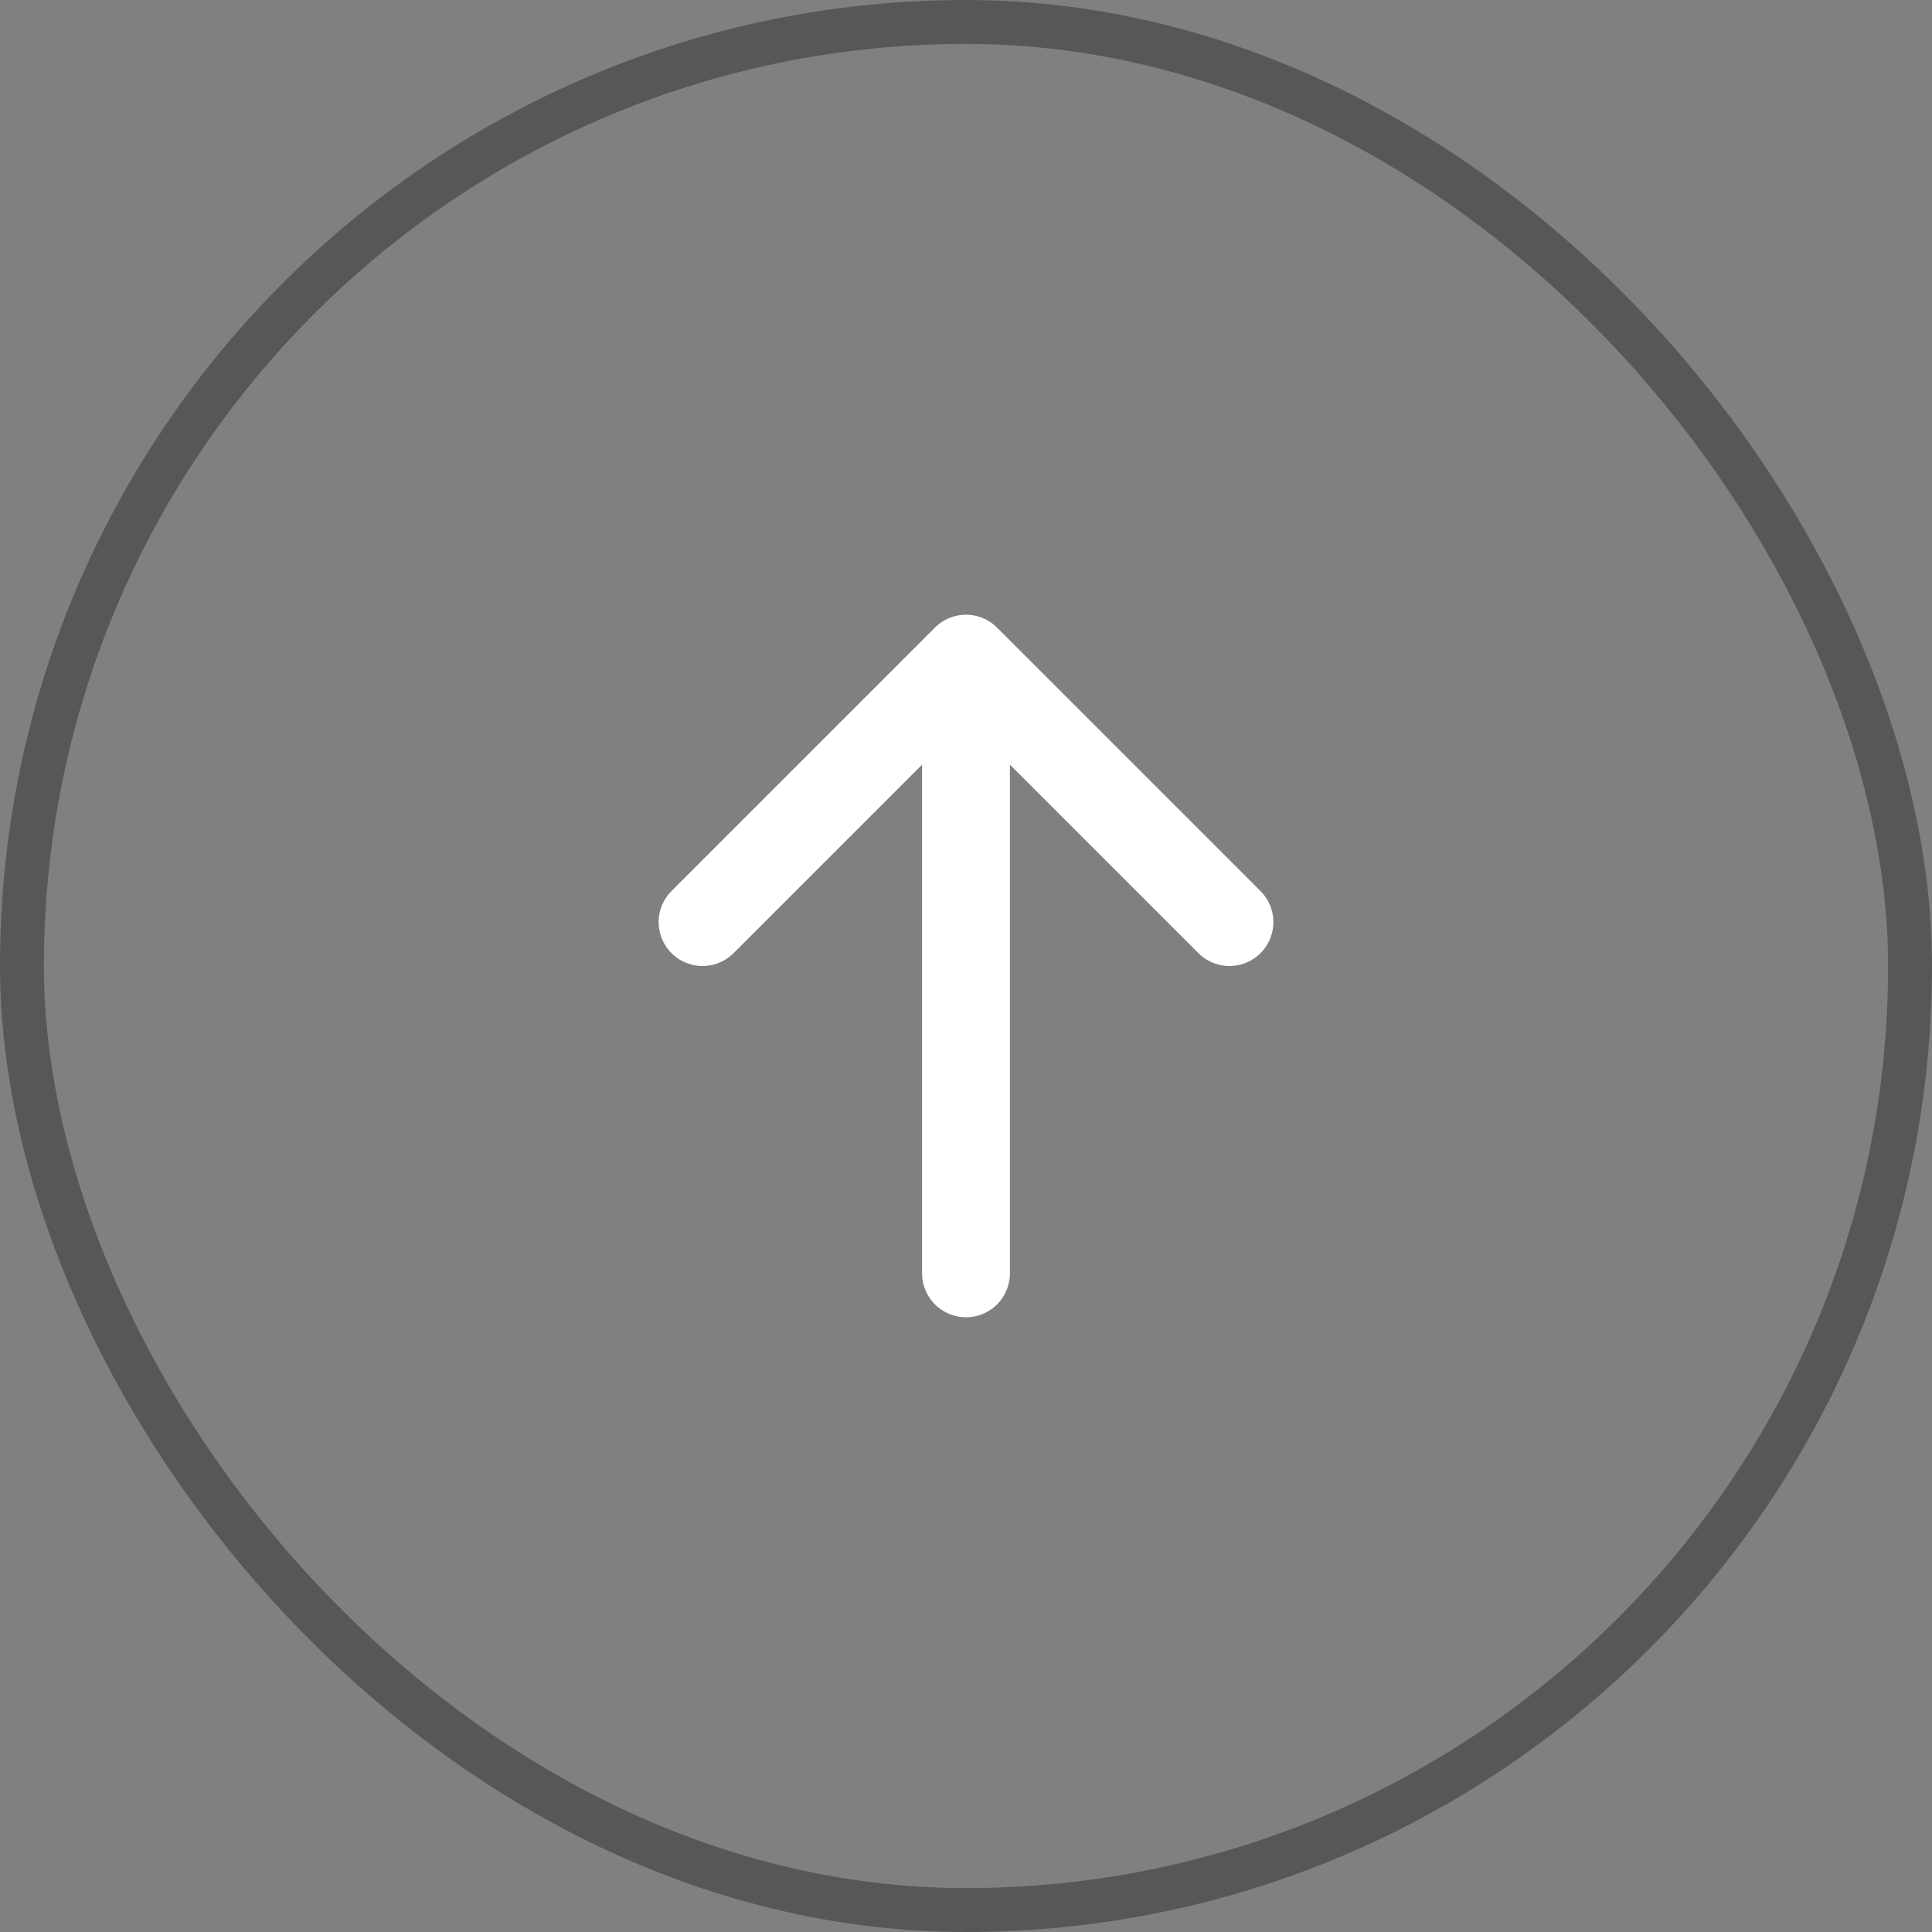
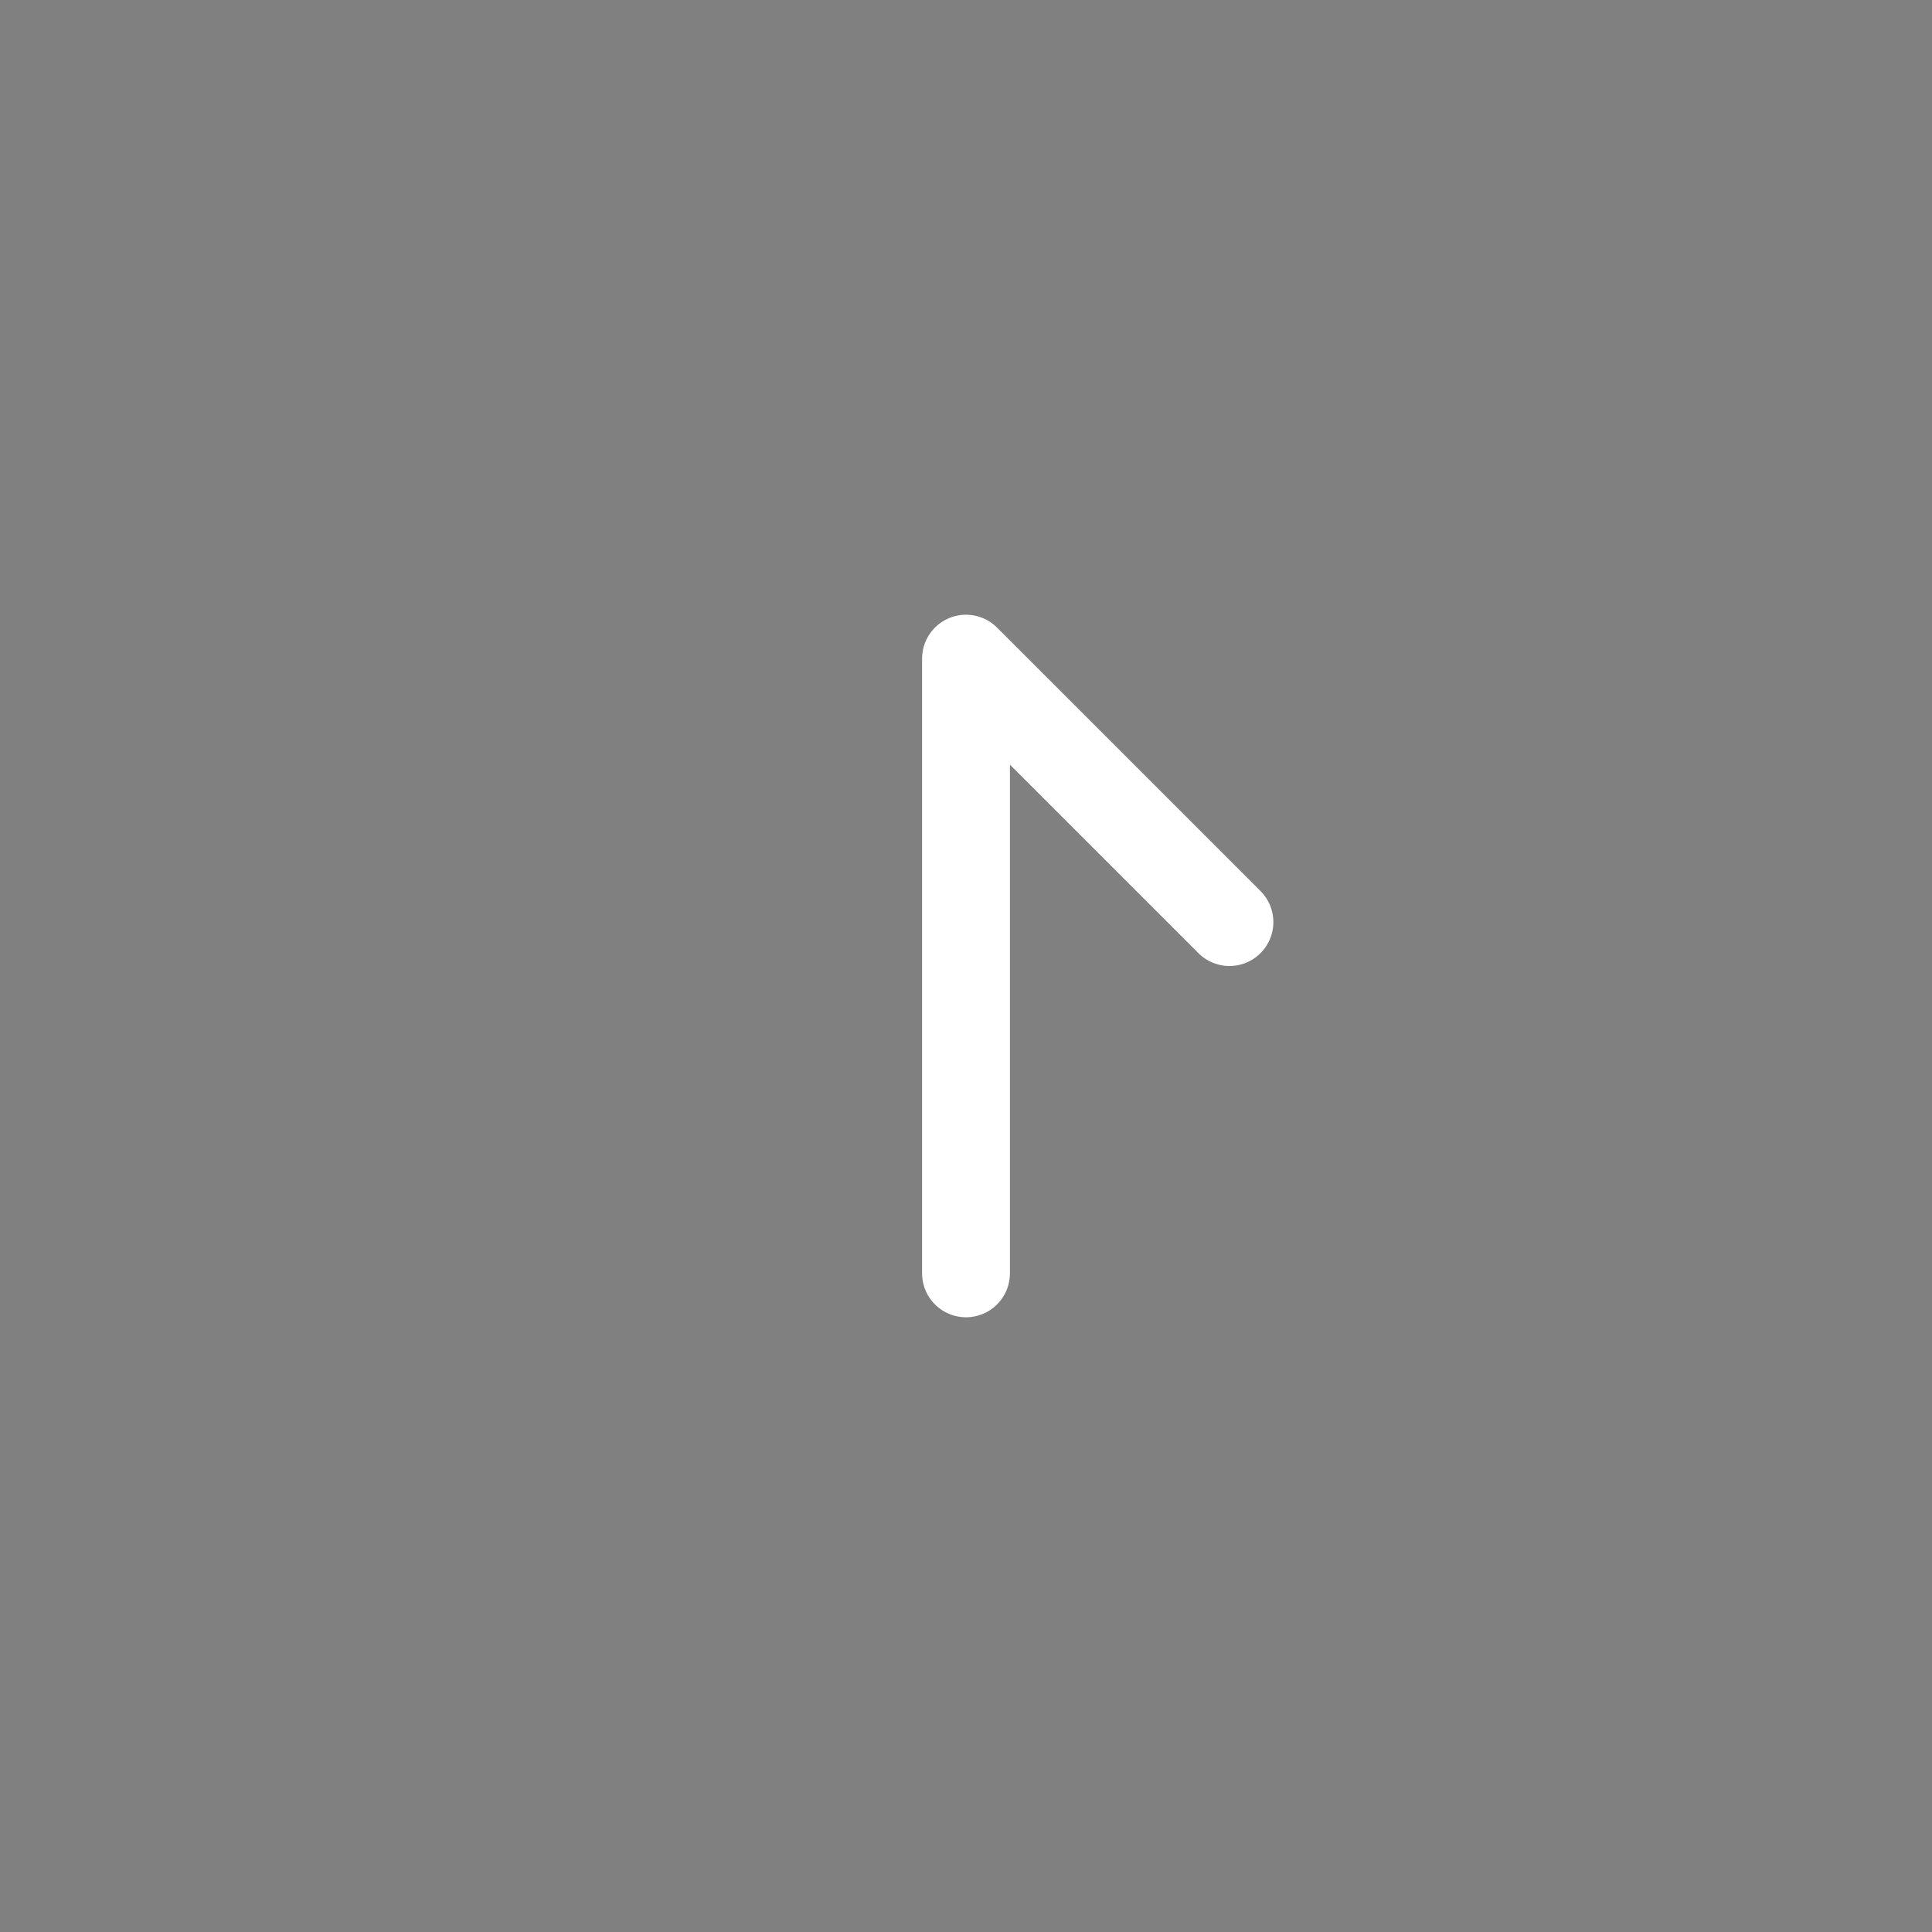
<svg xmlns="http://www.w3.org/2000/svg" width="44" height="44" viewBox="0 0 44 44" fill="none">
  <rect x="0" y="0" width="44" height="44" fill="#808080" stroke="none" />
-   <path d="M22 15V29M22 15L28 21M22 15L16 21" stroke="white" stroke-width="2" stroke-linecap="round" stroke-linejoin="round" />
-   <rect x="0.5" y="0.5" width="43" height="43" rx="21.5" stroke="#575757" />
+   <path d="M22 15V29M22 15L28 21M22 15" stroke="white" stroke-width="2" stroke-linecap="round" stroke-linejoin="round" />
</svg>